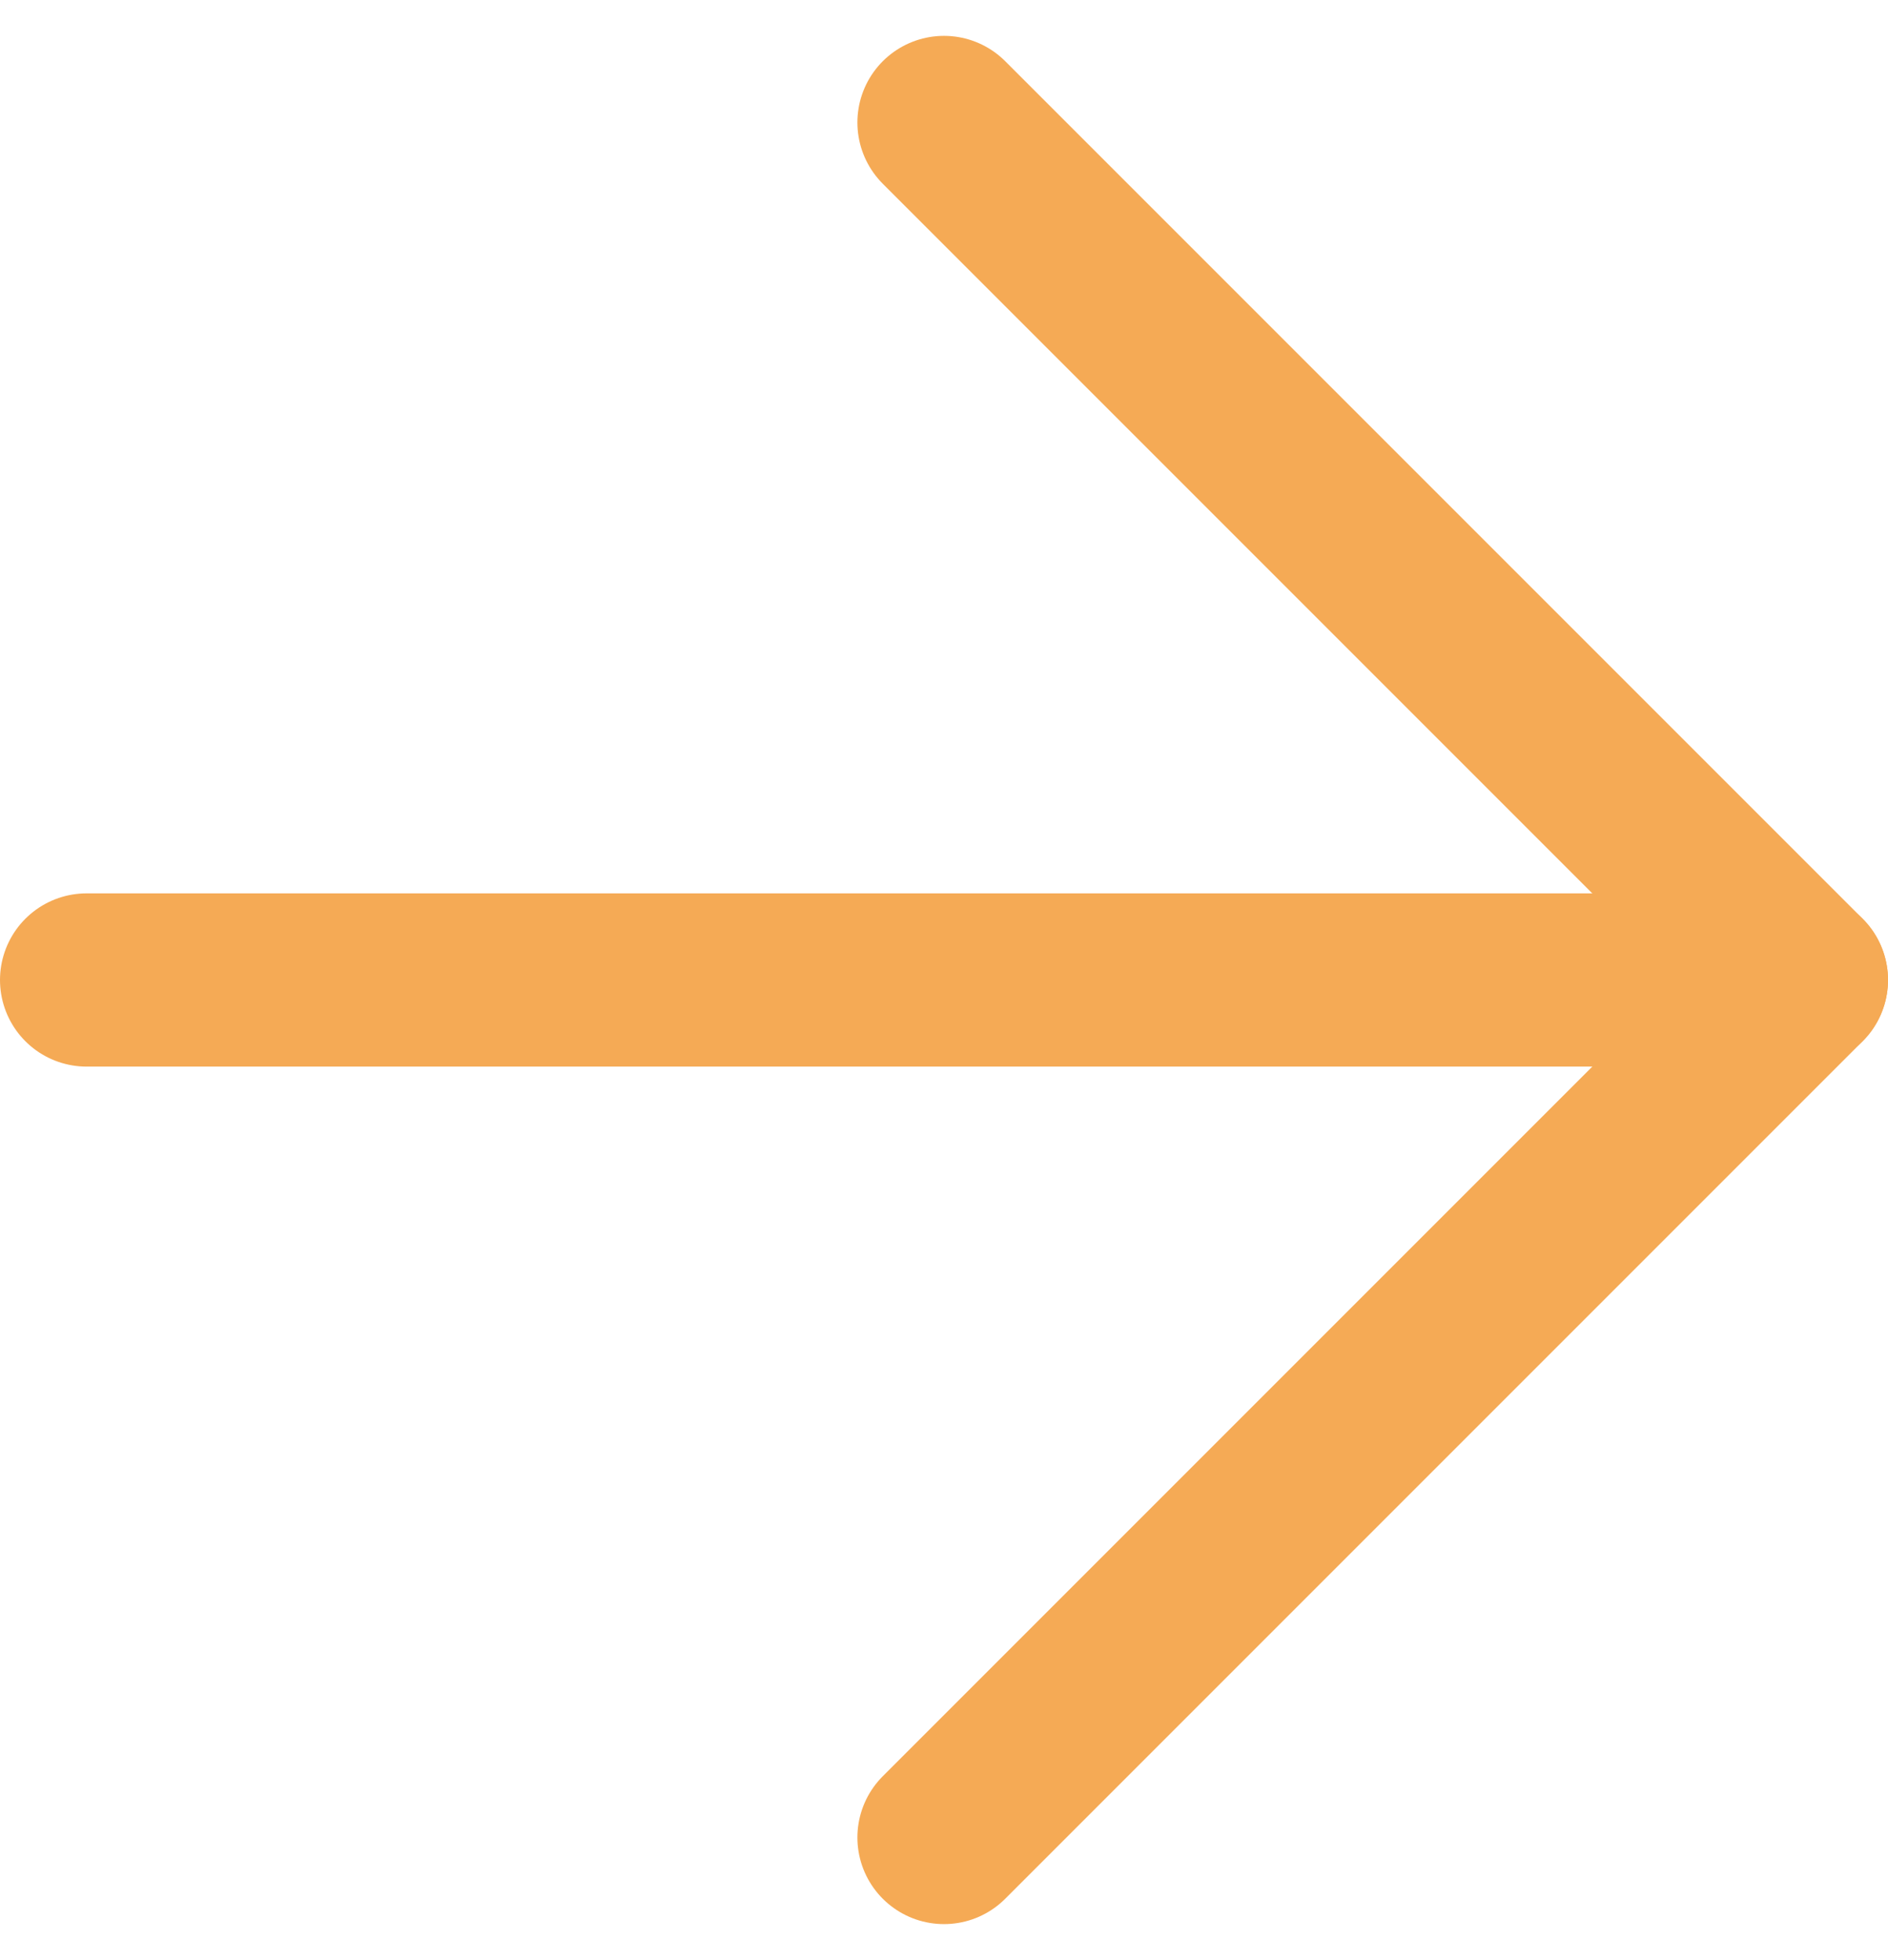
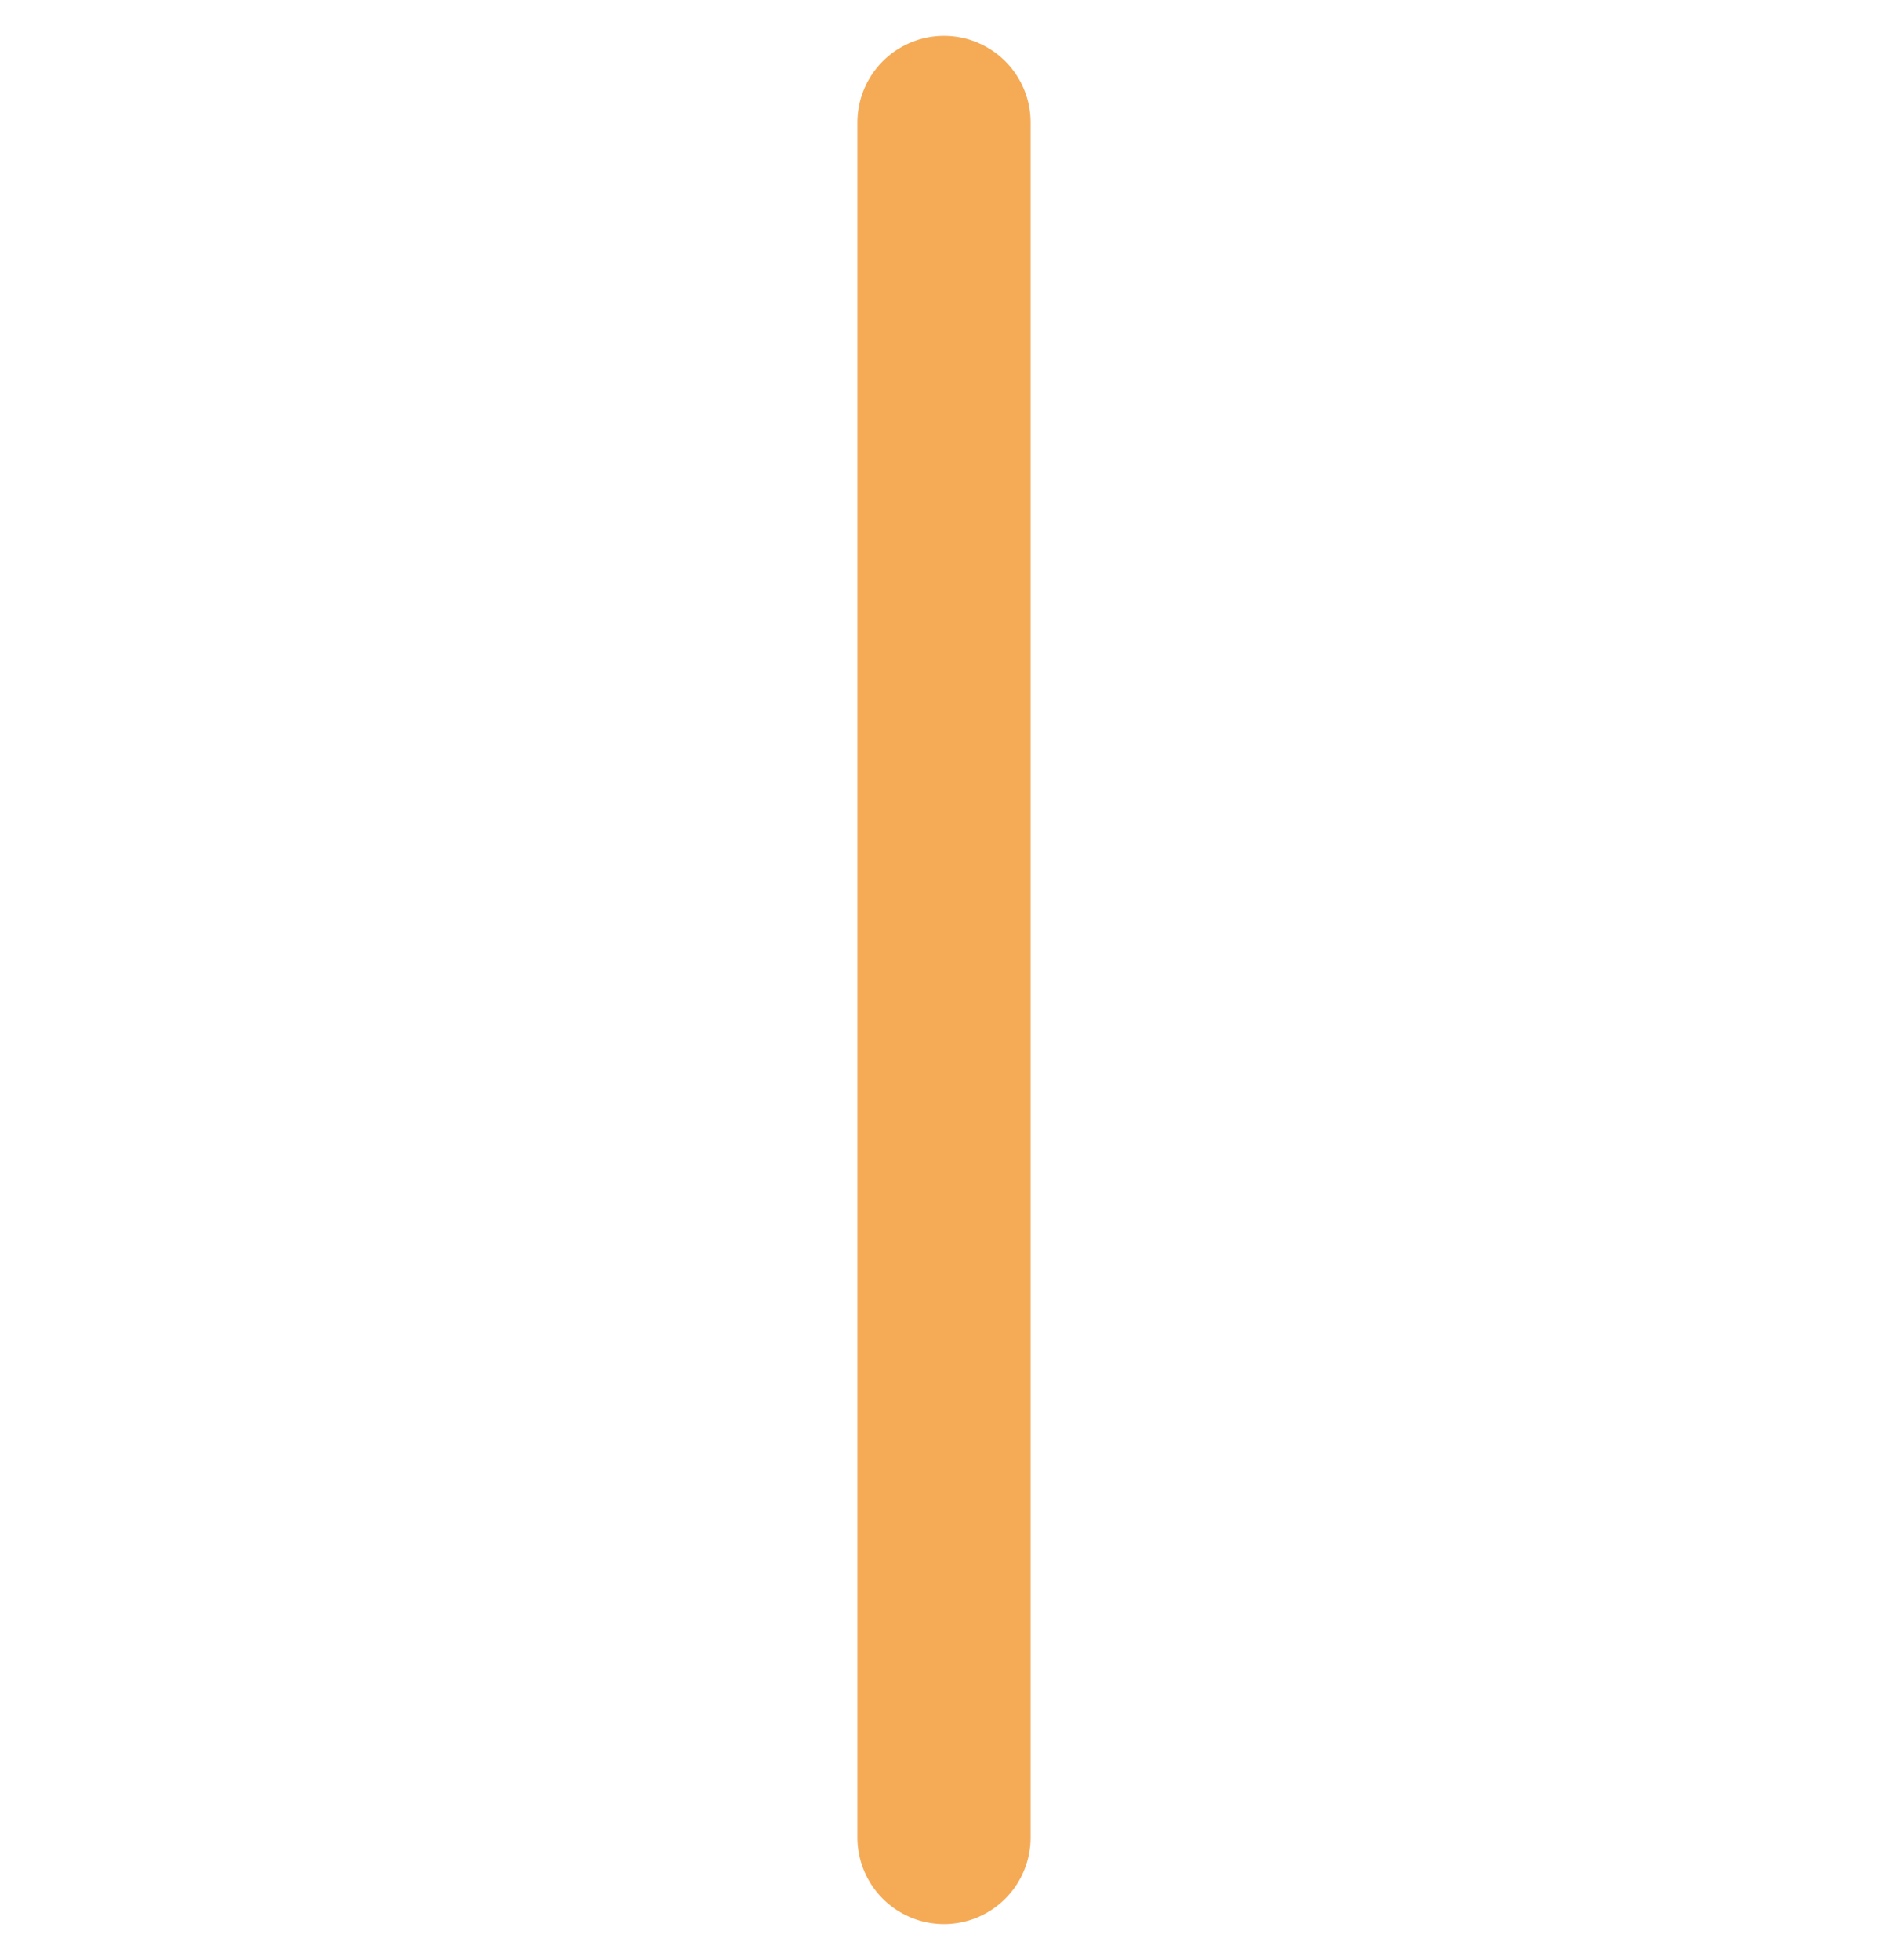
<svg xmlns="http://www.w3.org/2000/svg" width="10.9" height="11.314" viewBox="0 0 10.9 11.314">
  <g id="Group_736" data-name="Group 736" transform="translate(-7738.5 548.707)">
    <g id="Icon_feather-arrow-right" data-name="Icon feather-arrow-right" transform="translate(7731.5 -555.5)">
-       <path id="Path_107" data-name="Path 107" d="M7.5,18h9.9" transform="translate(0 -5.55)" fill="none" stroke="#f5aa55" stroke-linecap="round" stroke-linejoin="round" stroke-width="1" />
-       <path id="Path_108" data-name="Path 108" d="M18,7.5l4.95,4.95L18,17.4" transform="translate(-5.55)" fill="none" stroke="#f5aa55" stroke-linecap="round" stroke-linejoin="round" stroke-width="1" />
+       <path id="Path_108" data-name="Path 108" d="M18,7.5L18,17.4" transform="translate(-5.55)" fill="none" stroke="#f5aa55" stroke-linecap="round" stroke-linejoin="round" stroke-width="1" />
    </g>
  </g>
</svg>